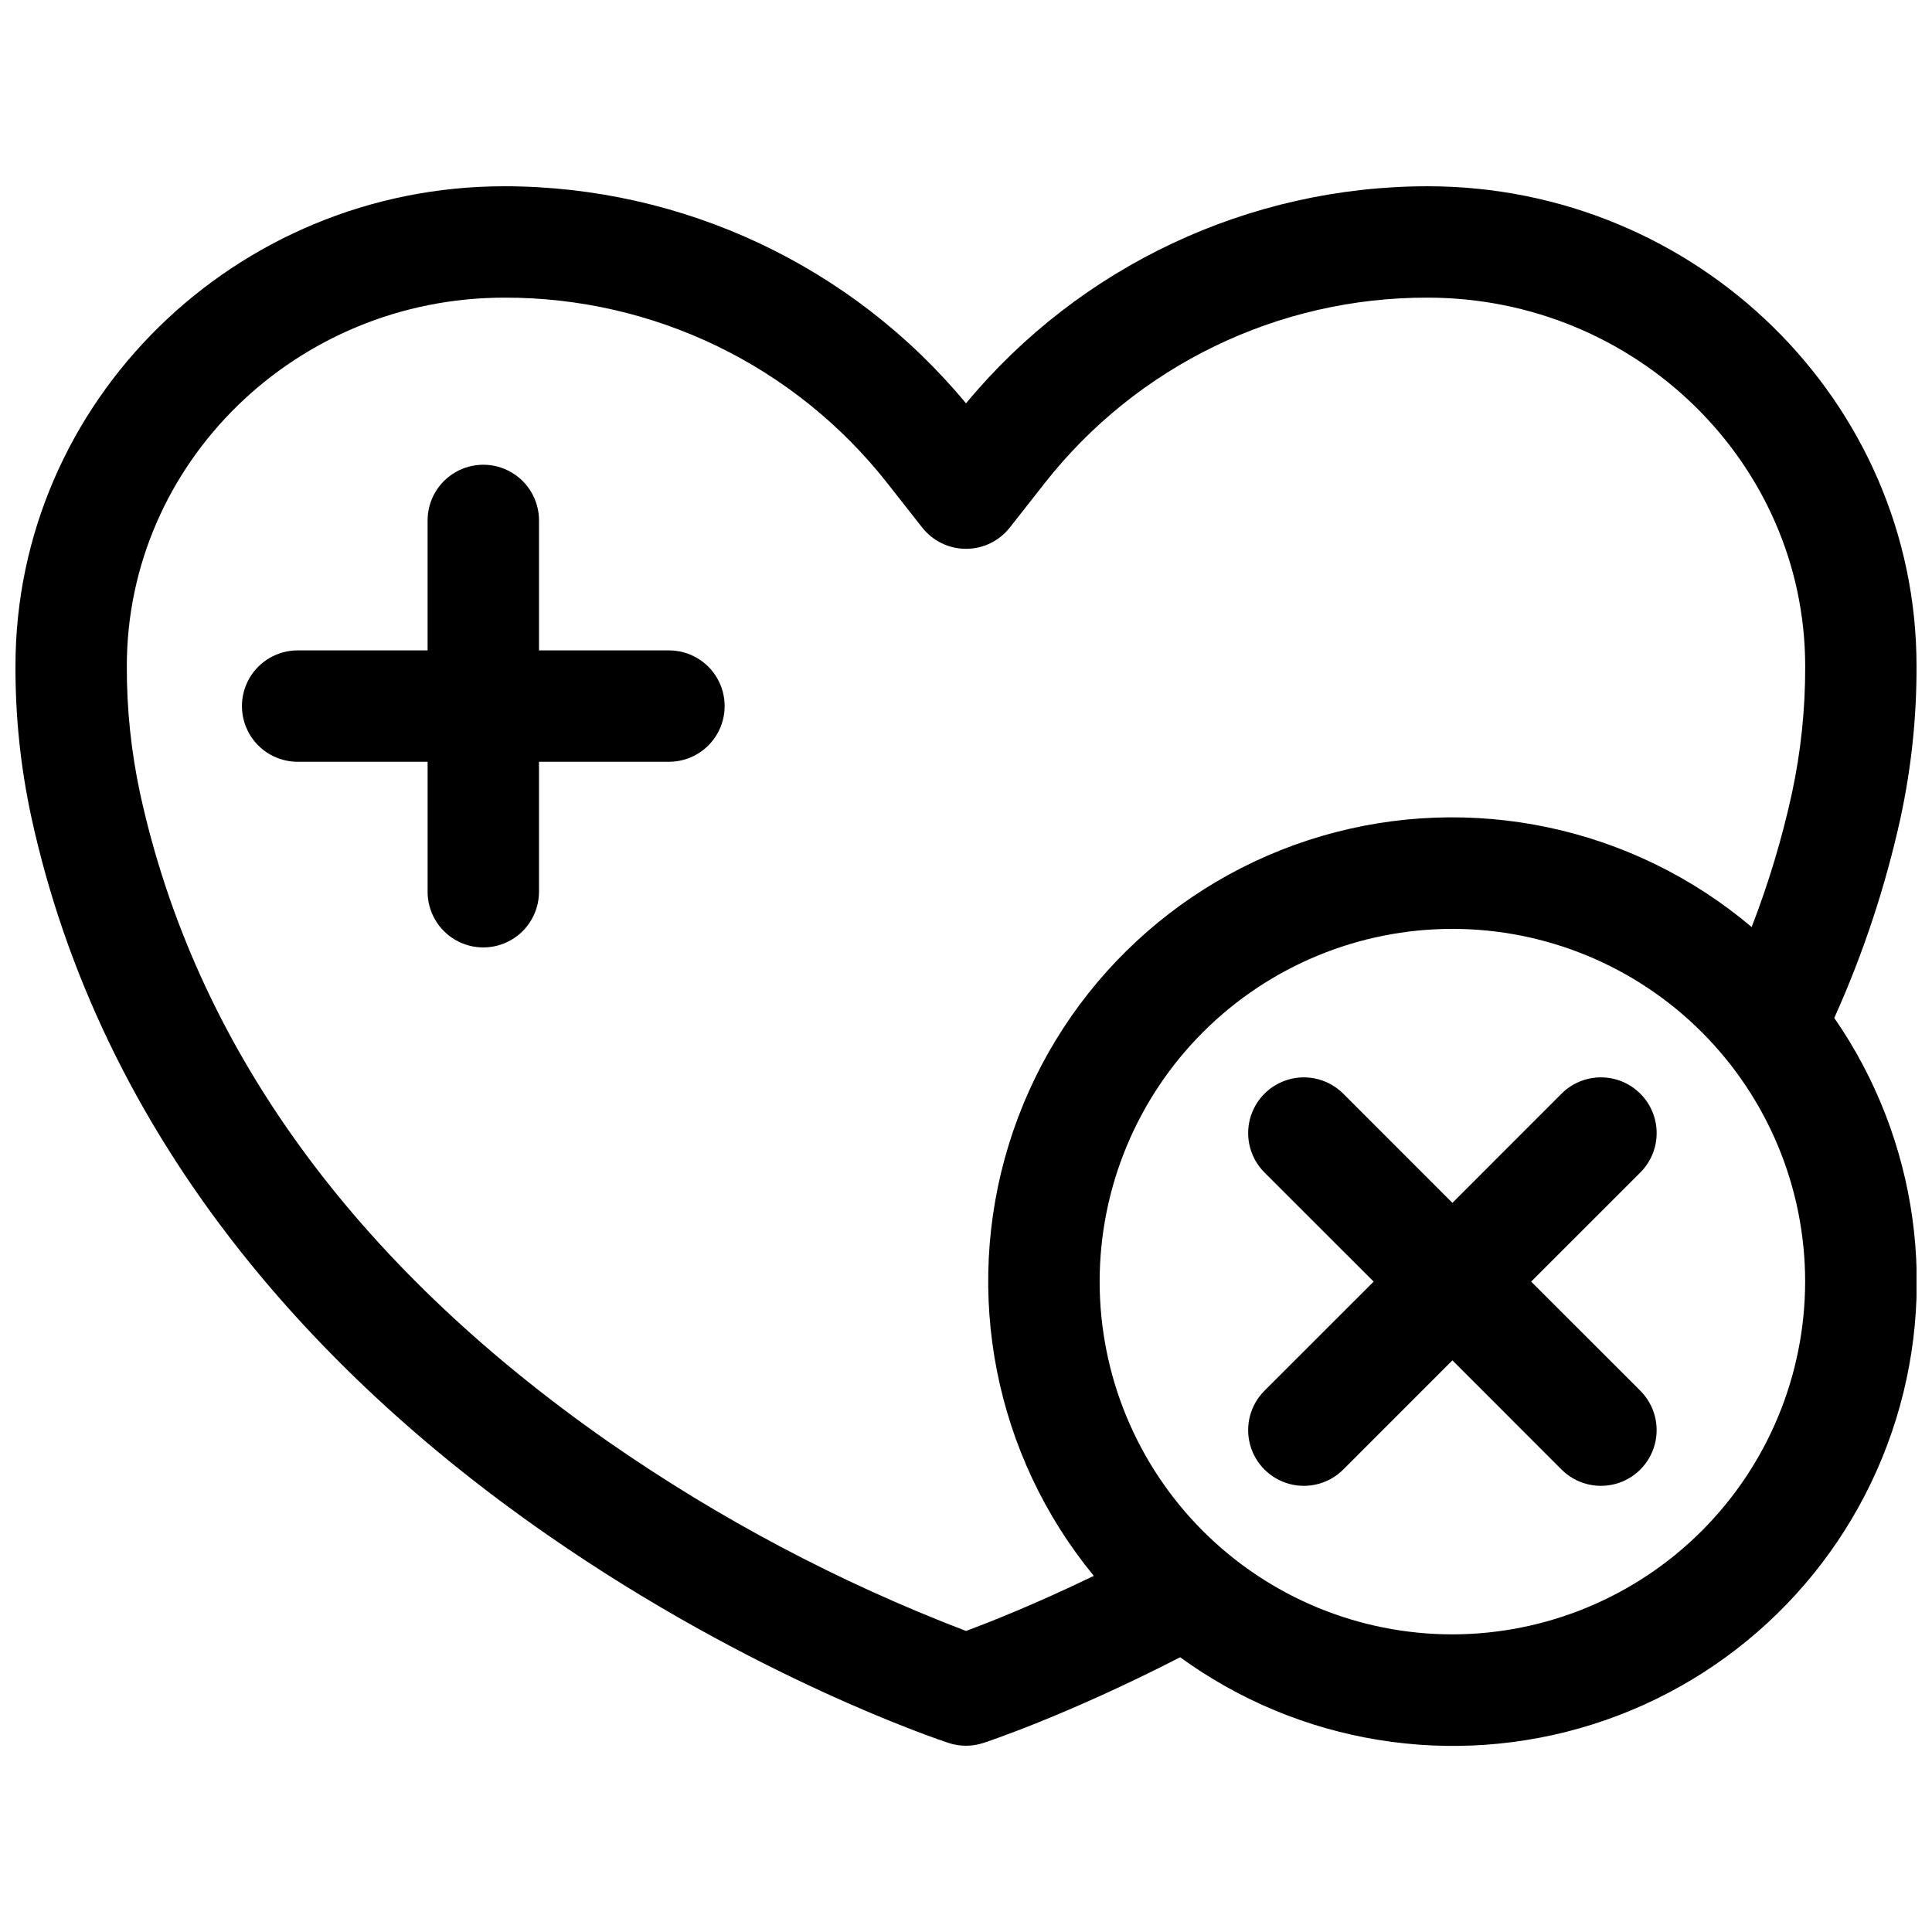
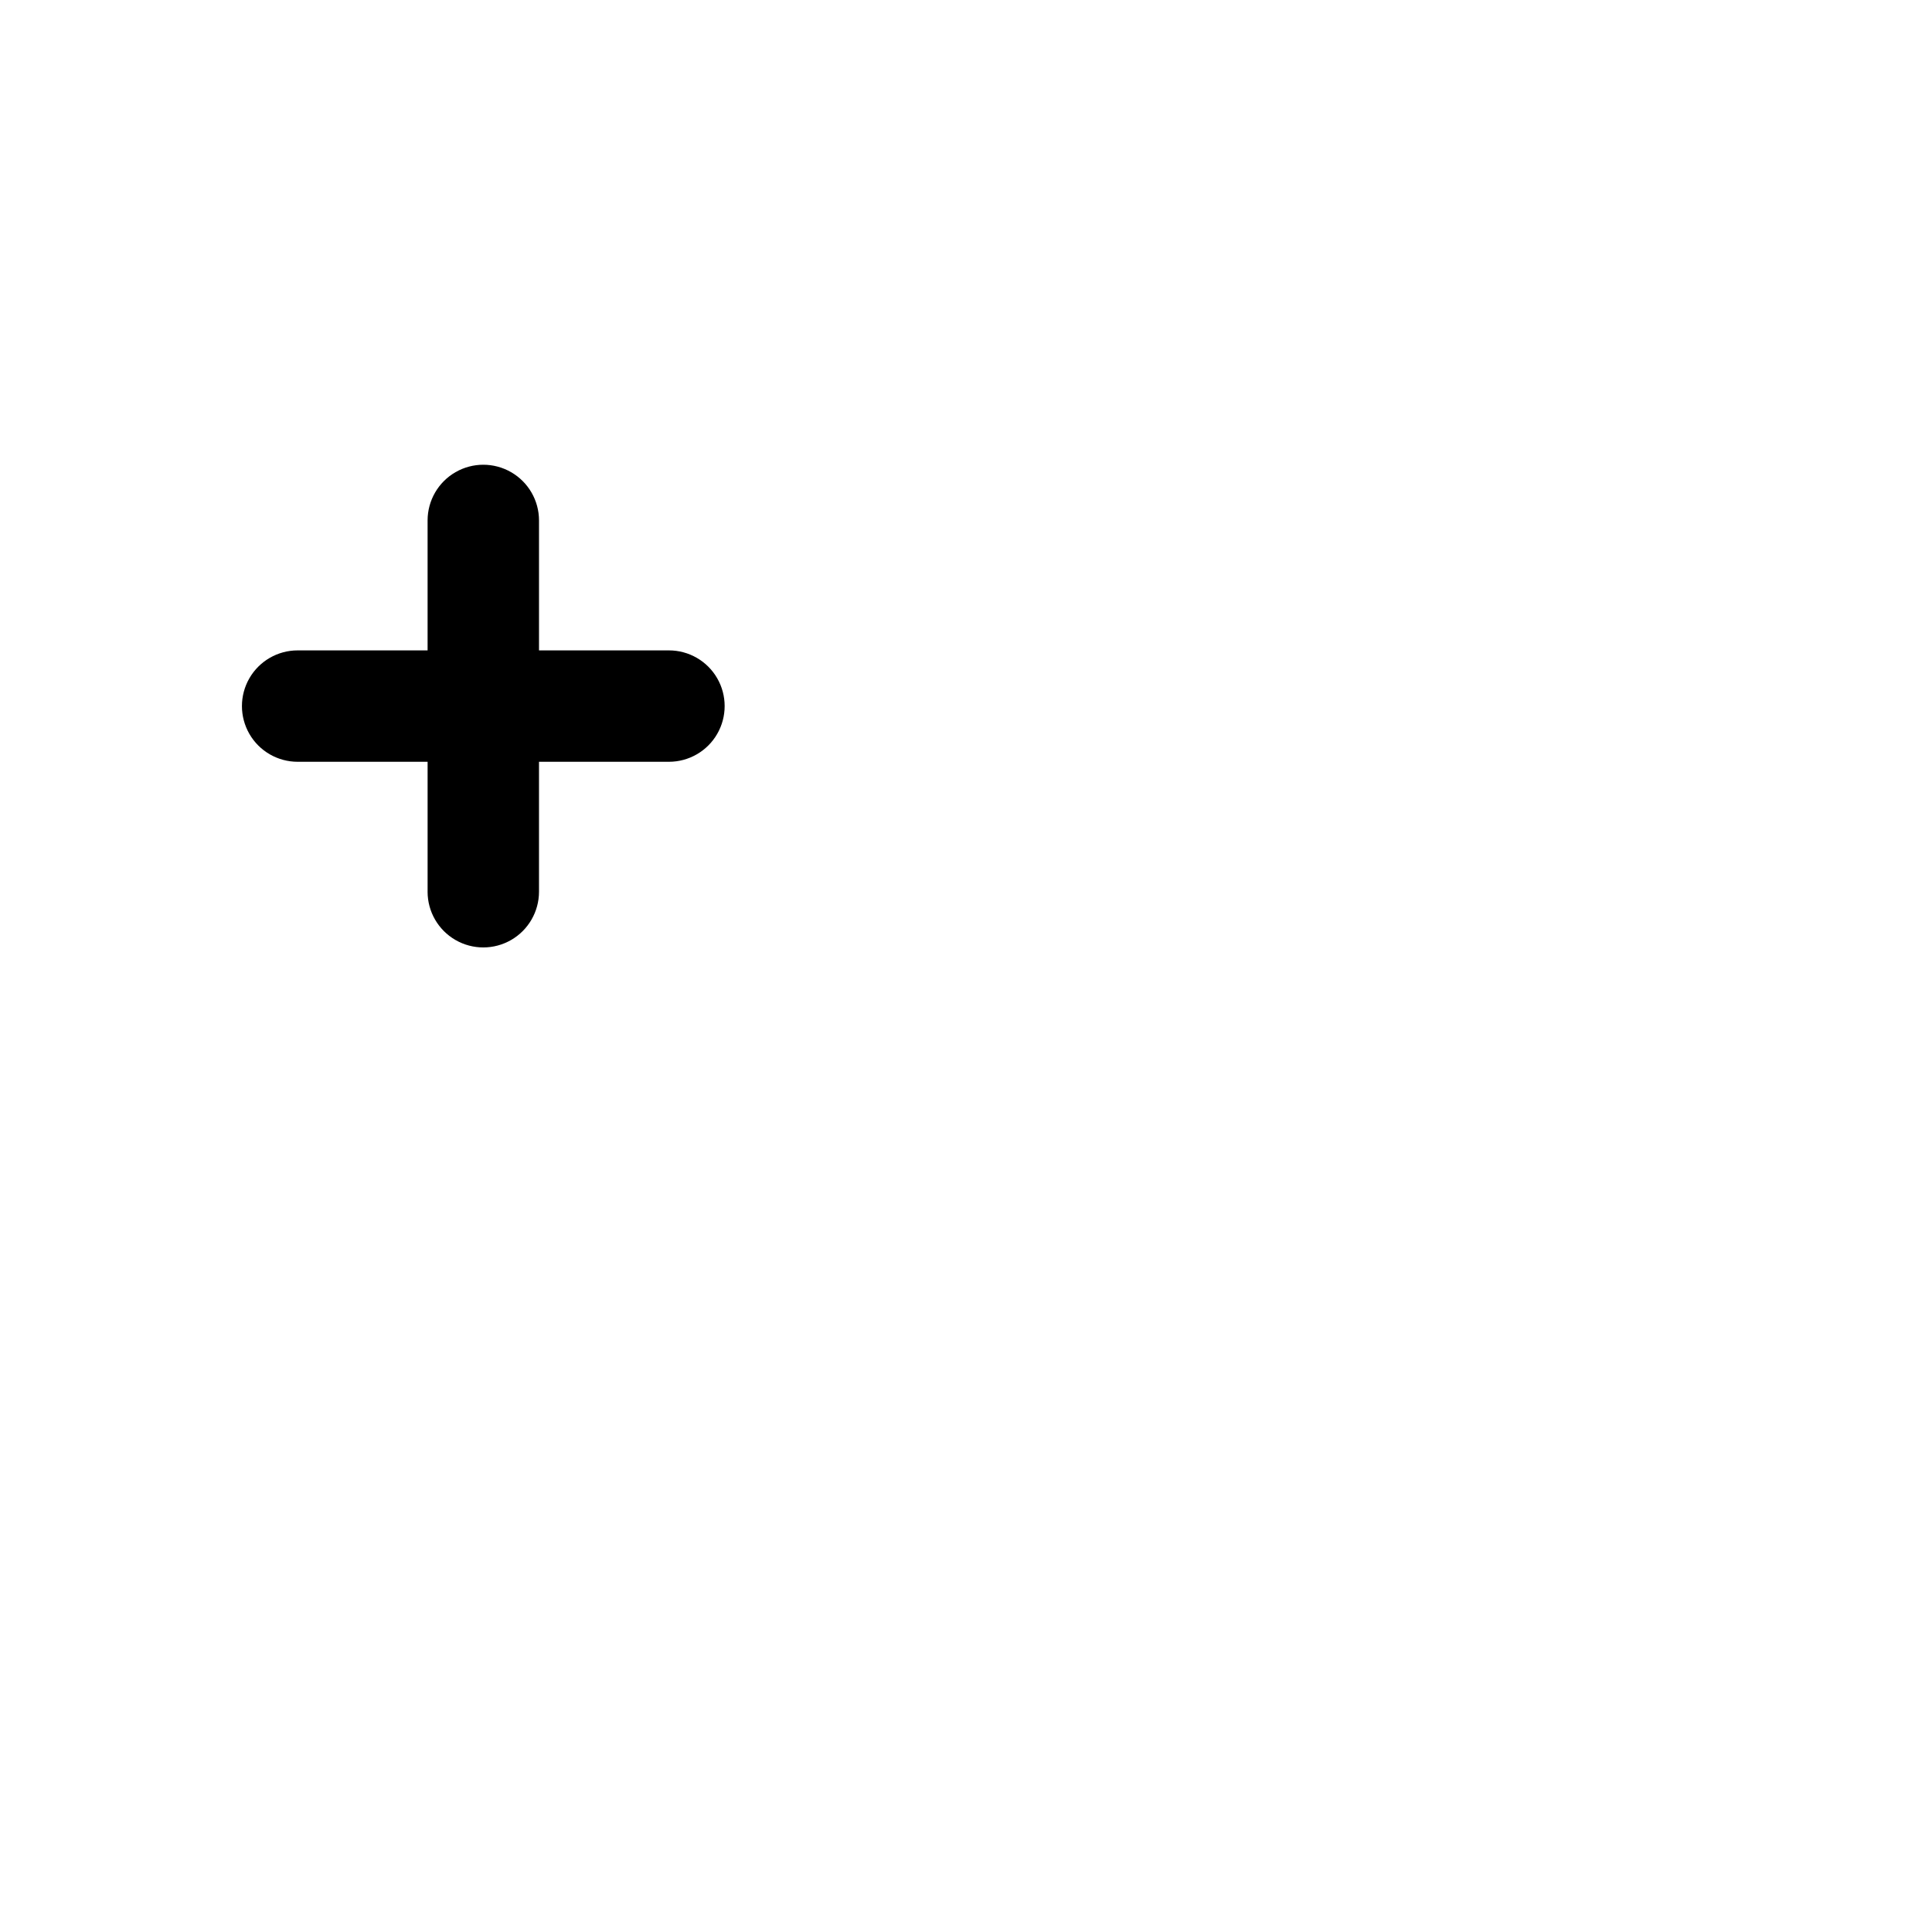
<svg xmlns="http://www.w3.org/2000/svg" width="800px" height="800px" version="1.1" viewBox="144 144 512 512">
  <defs>
    <clipPath id="a">
-       <path d="m148.09 193h503.81v414h-503.81z" />
-     </clipPath>
+       </clipPath>
  </defs>
  <g clip-path="url(#a)">
-     <path d="m647.7 360.56c2.836-13.16 4.246-26.594 4.199-40.059 0-70.07-58.152-127.14-129.57-127.14-47.301 0.023-92.137 21.105-122.33 57.523-30.195-36.422-75.043-57.504-122.35-57.523-71.398 0-129.55 57.07-129.55 127.14-0.047 13.461 1.363 26.883 4.203 40.039 8.953 41.043 27.434 79.555 54.945 114.46 21.797 27.66 49.25 53.137 81.613 75.609 54.828 38.129 104.46 54.613 106.55 55.301 1.484 0.48 3.035 0.727 4.598 0.73 1.559 0 3.109-0.25 4.594-0.738 0.984-0.316 22.258-7.359 52.152-22.711 31.566 22.945 72.156 29.543 109.36 17.77 37.211-11.773 66.621-40.512 79.242-77.441 12.625-36.93 6.965-77.66-15.254-109.75 7.691-17.082 13.59-34.914 17.605-53.215zm-247.7 215.66c-33.574-12.852-65.461-29.73-94.969-50.266-67.68-47.328-109.36-105.08-123.91-171.71-2.375-11.086-3.555-22.395-3.512-33.73 0-53.836 44.902-97.633 100.02-97.633 39.621-0.121 77.086 18.031 101.55 49.199l9.219 11.73h0.004c2.797 3.559 7.074 5.633 11.602 5.633 4.523 0 8.801-2.074 11.602-5.633l9.219-11.73c24.457-31.164 61.914-49.316 101.53-49.199 55.105 0 100 43.797 100.04 97.633 0.043 11.34-1.137 22.652-3.523 33.742-2.637 12.062-6.203 23.906-10.664 35.422-31.523-26.664-74.328-35.723-113.95-24.117-39.621 11.609-70.77 42.332-82.926 81.789-12.152 39.461-3.684 82.387 22.543 114.27-15.48 7.488-27.621 12.281-33.859 14.594zm128.9 0.902c-24.793 0-48.57-9.848-66.102-27.379s-27.379-41.309-27.379-66.098c0-24.793 9.848-48.57 27.379-66.102s41.309-27.379 66.102-27.379c24.793 0 48.57 9.848 66.102 27.379s27.379 41.309 27.379 66.102c-0.027 24.781-9.887 48.543-27.41 66.066-17.527 17.523-41.285 27.383-66.07 27.41z" />
-   </g>
-   <path d="m578.7 433.84c-2.769-2.773-6.523-4.328-10.441-4.328-3.914 0-7.672 1.555-10.438 4.328l-28.922 28.93-28.918-28.93c-3.731-3.731-9.168-5.188-14.262-3.824-5.098 1.367-9.078 5.348-10.441 10.441-1.367 5.094 0.09 10.531 3.82 14.262l28.93 28.922-28.93 28.918c-3.731 3.731-5.188 9.168-3.82 14.262 1.363 5.094 5.344 9.074 10.441 10.441 5.094 1.363 10.531-0.094 14.262-3.824l28.918-28.93 28.918 28.93h0.004c3.727 3.731 9.164 5.188 14.262 3.824 5.094-1.367 9.074-5.348 10.438-10.441 1.367-5.094-0.09-10.531-3.82-14.262l-28.93-28.918 28.93-28.918v-0.004c2.769-2.769 4.328-6.523 4.328-10.441 0-3.914-1.559-7.672-4.328-10.438z" />
+     </g>
  <path d="m321.28 316.36h-34.438v-34.441c0-5.273-2.816-10.145-7.383-12.781-4.566-2.637-10.191-2.637-14.758 0-4.566 2.637-7.383 7.508-7.383 12.781v34.441h-34.438c-5.273 0-10.148 2.812-12.785 7.379-2.637 4.566-2.637 10.191 0 14.762 2.637 4.566 7.512 7.379 12.785 7.379h34.441v34.441h-0.004c0 5.269 2.816 10.145 7.383 12.781 4.566 2.637 10.191 2.637 14.758 0 4.566-2.637 7.383-7.512 7.383-12.781v-34.441h34.441-0.004c5.273 0 10.148-2.812 12.785-7.379 2.637-4.57 2.637-10.195 0-14.762-2.637-4.566-7.512-7.379-12.785-7.379z" />
</svg>